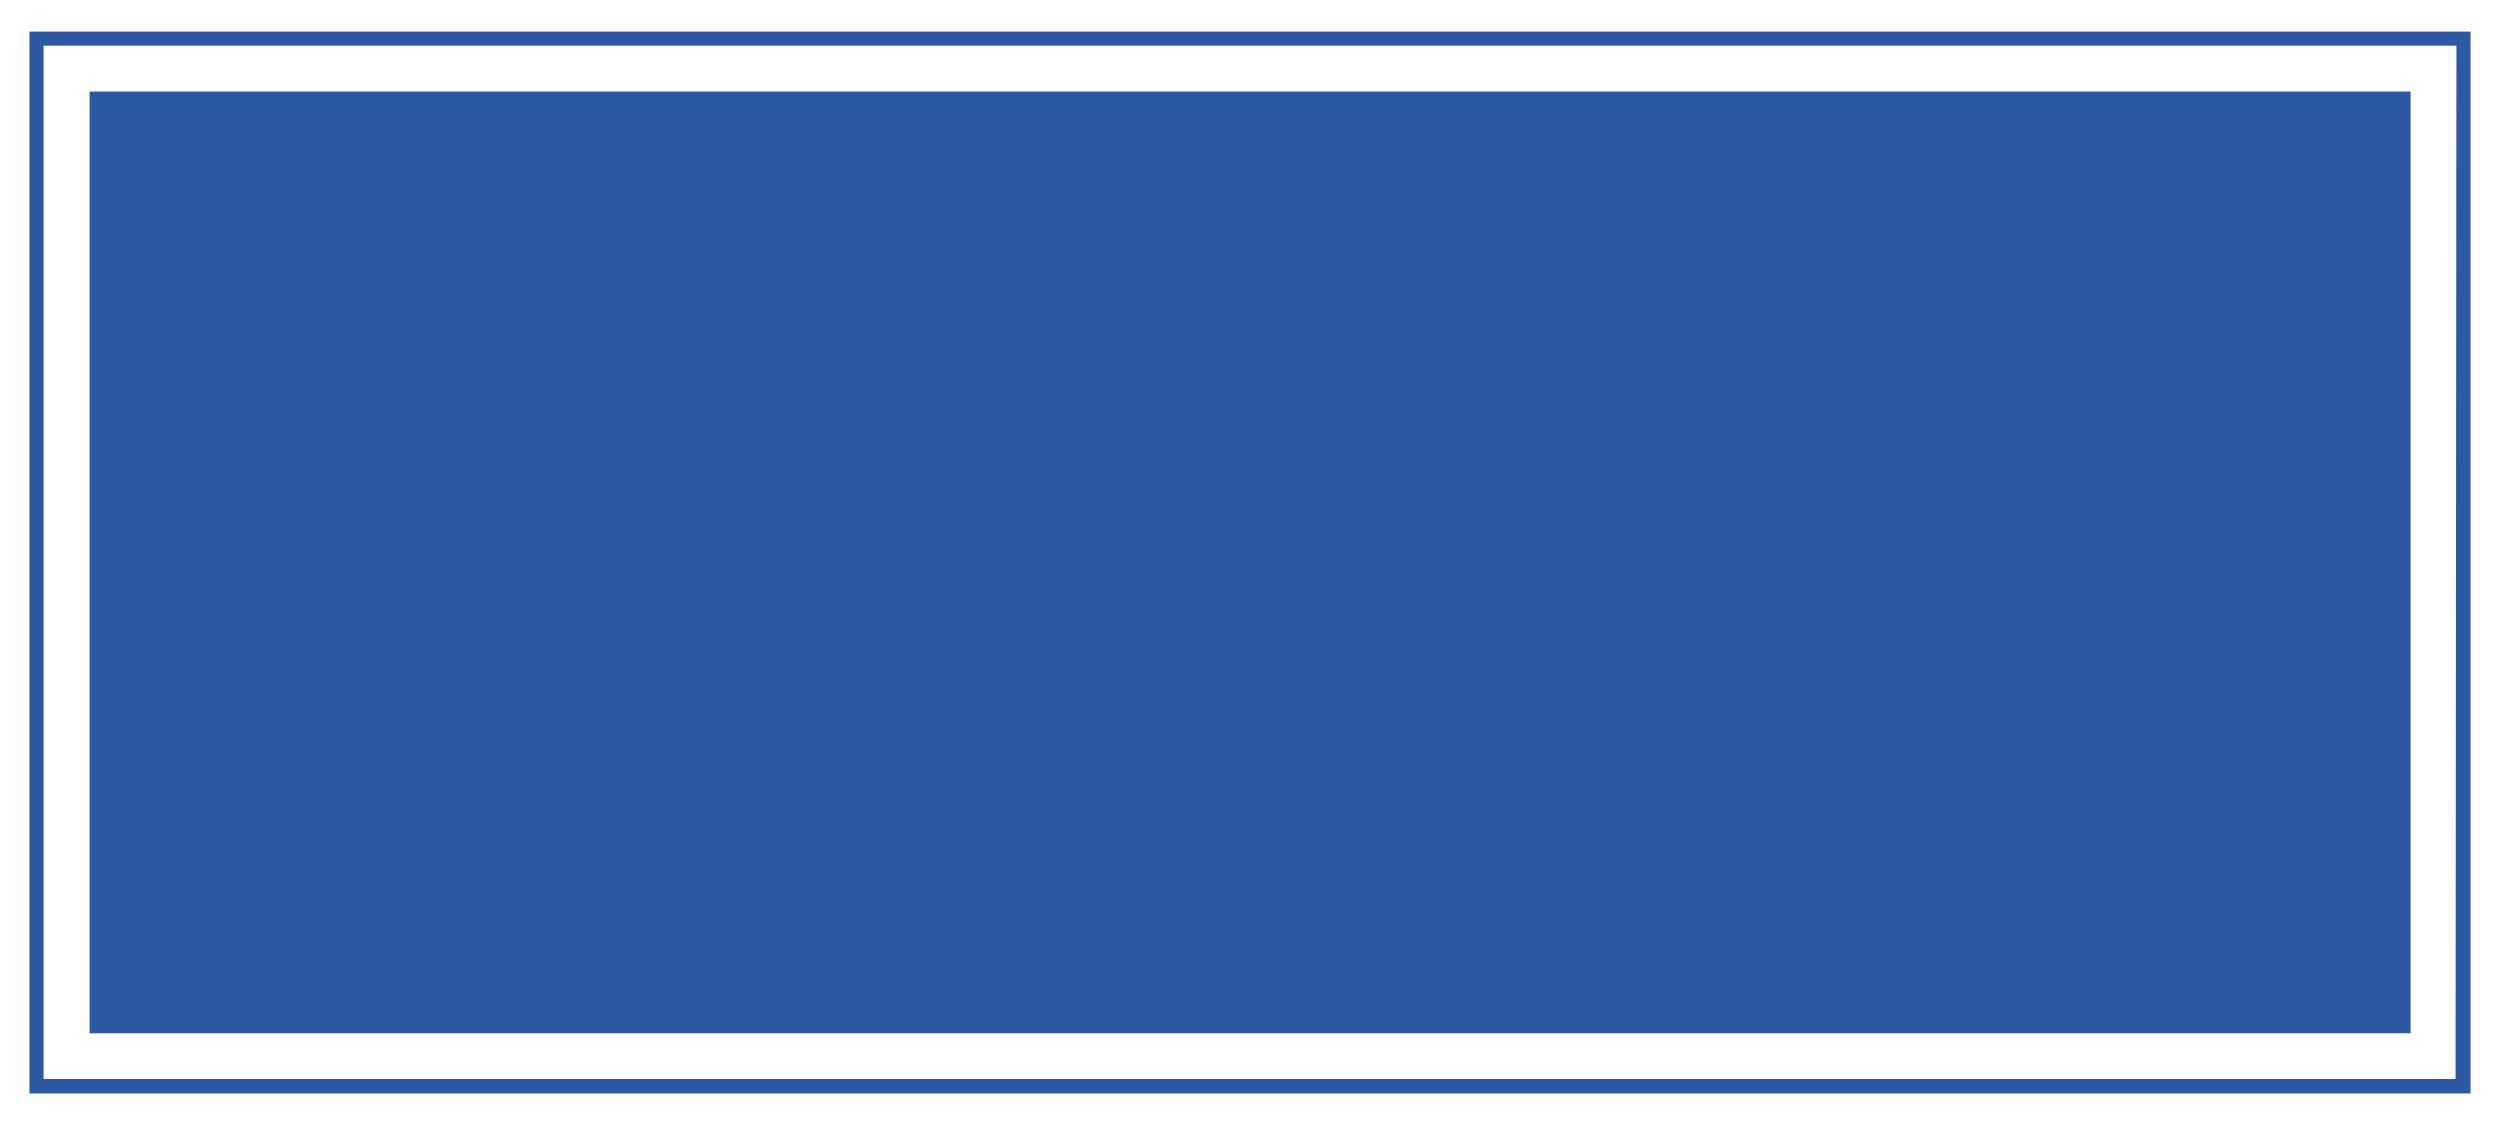
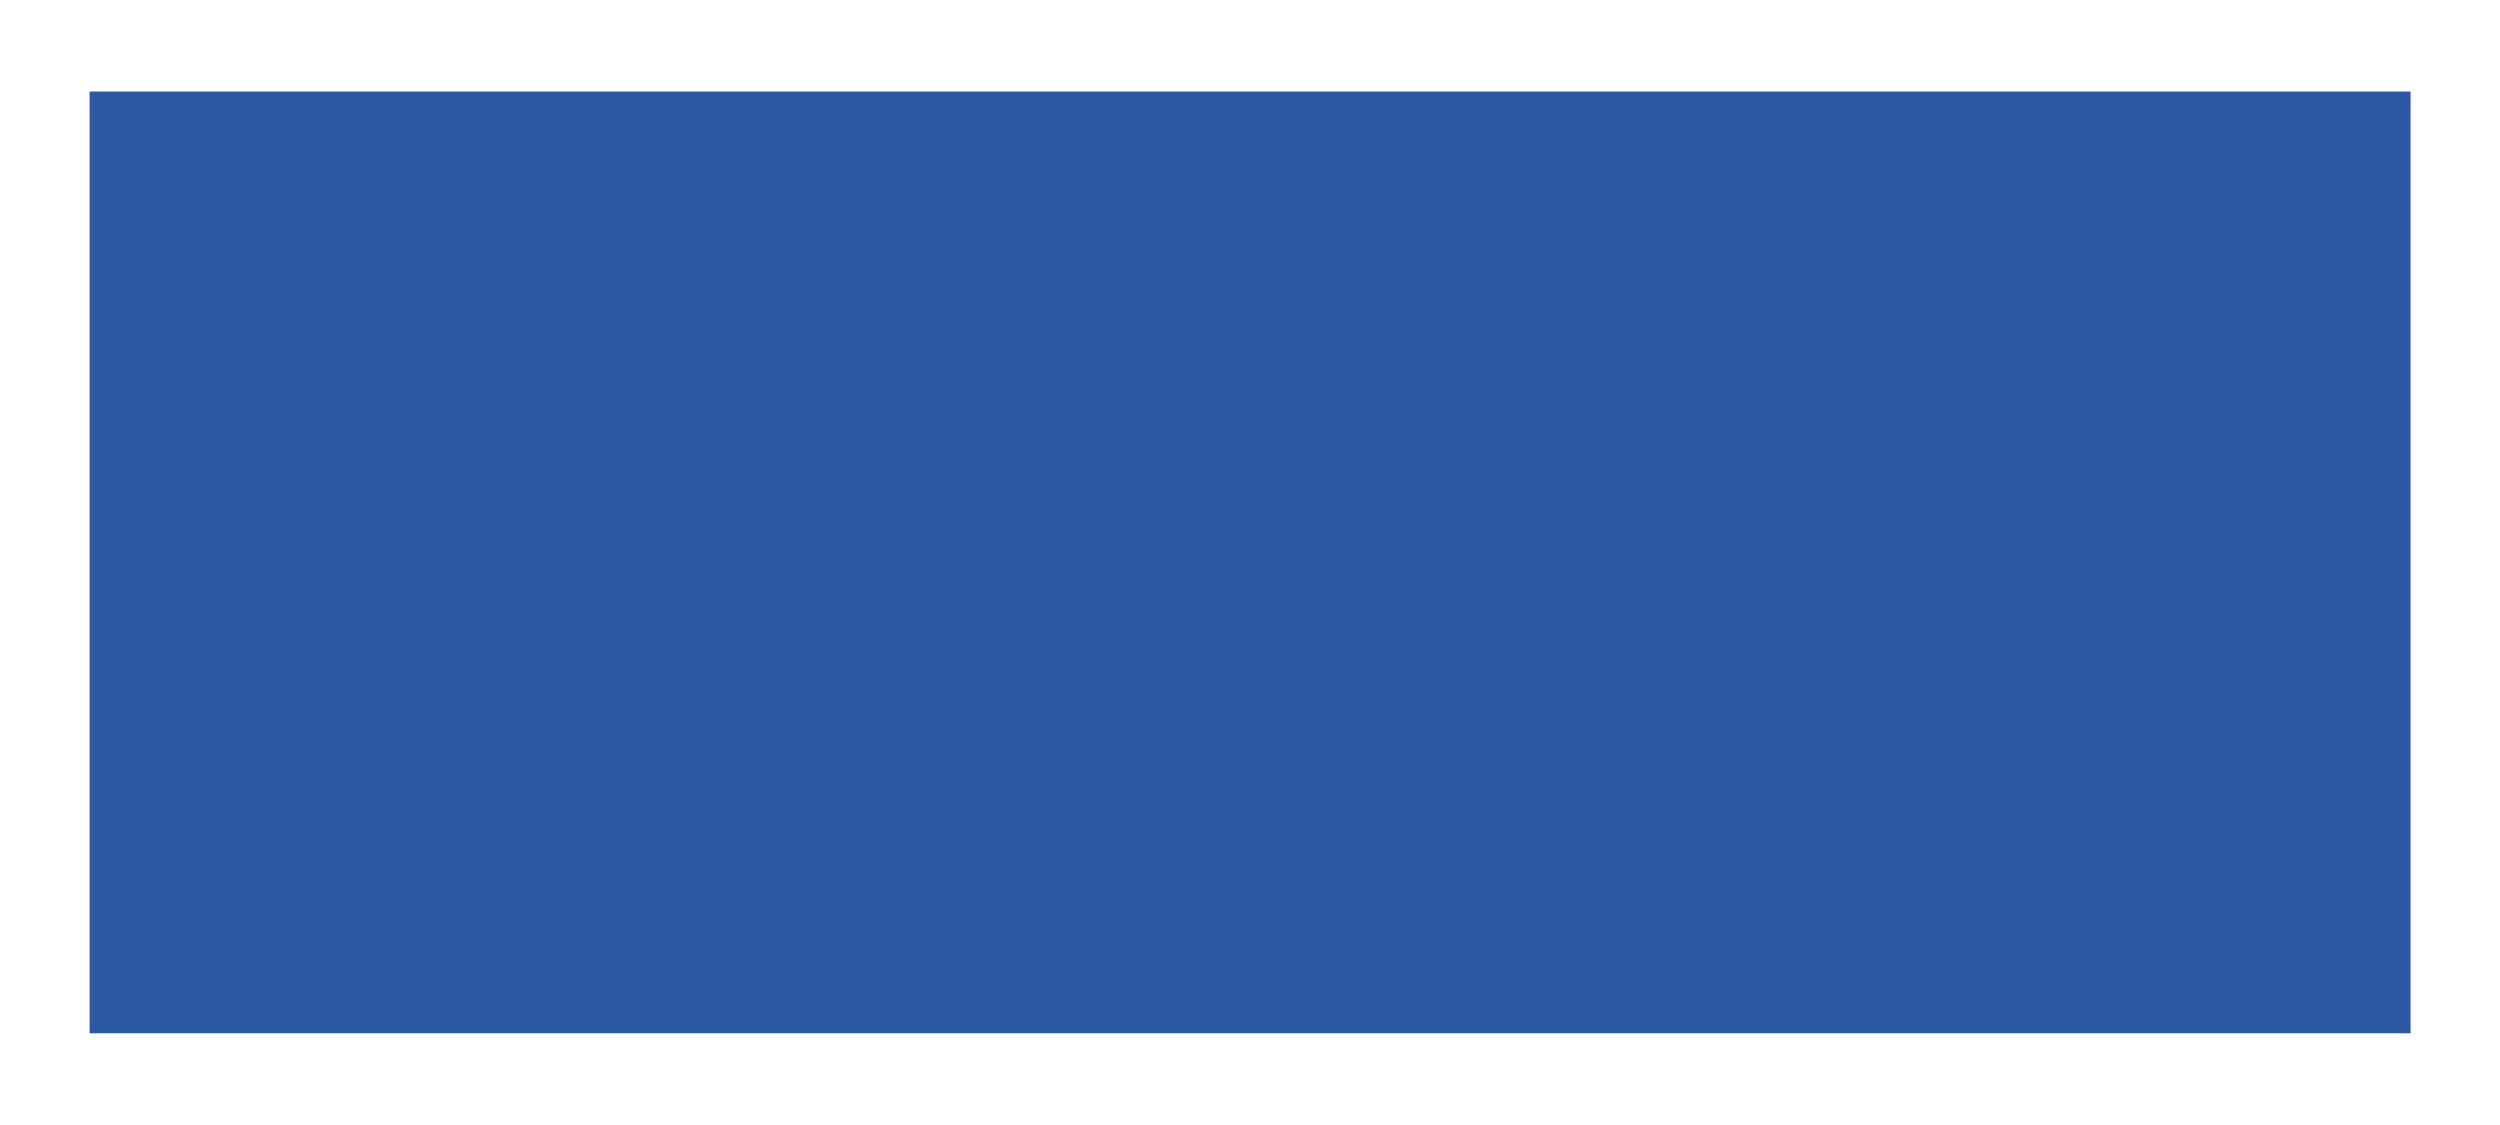
<svg xmlns="http://www.w3.org/2000/svg" version="1.1" id="Layer_1" x="0px" y="0px" viewBox="0 0 1417.3 637.8" style="enable-background:new 0 0 1417.3 637.8;" xml:space="preserve">
  <style type="text/css">
	.st0{fill:#2D58A3;stroke:#2D58A3;stroke-width:8;stroke-miterlimit:10;}
	.st1{fill:#2D58A3;}
</style>
-   <path class="st0" d="M20.7,21.9v594h1375.9v-594H20.7z M1396.1,615.7H20.7V21.9h1375.9L1396.1,615.7L1396.1,615.7z" />
  <rect x="50.8" y="51.9" class="st1" width="1315.8" height="533.9" />
</svg>